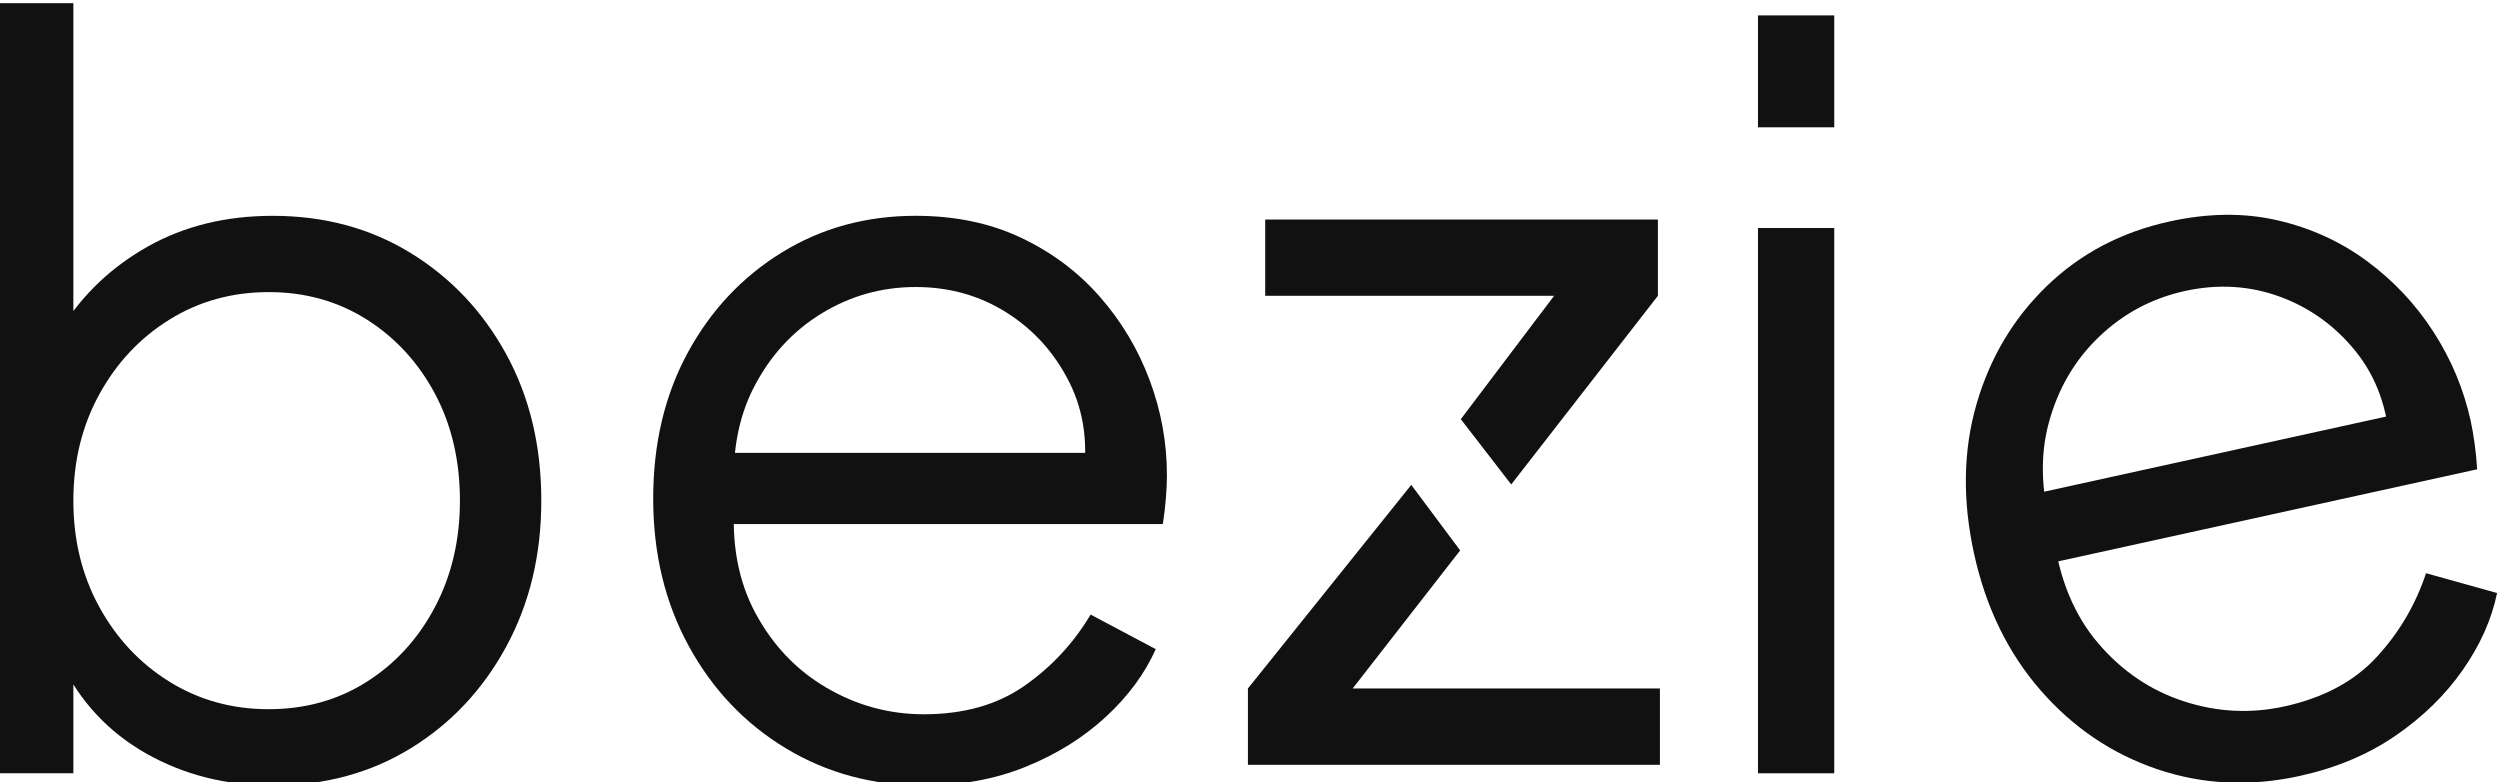
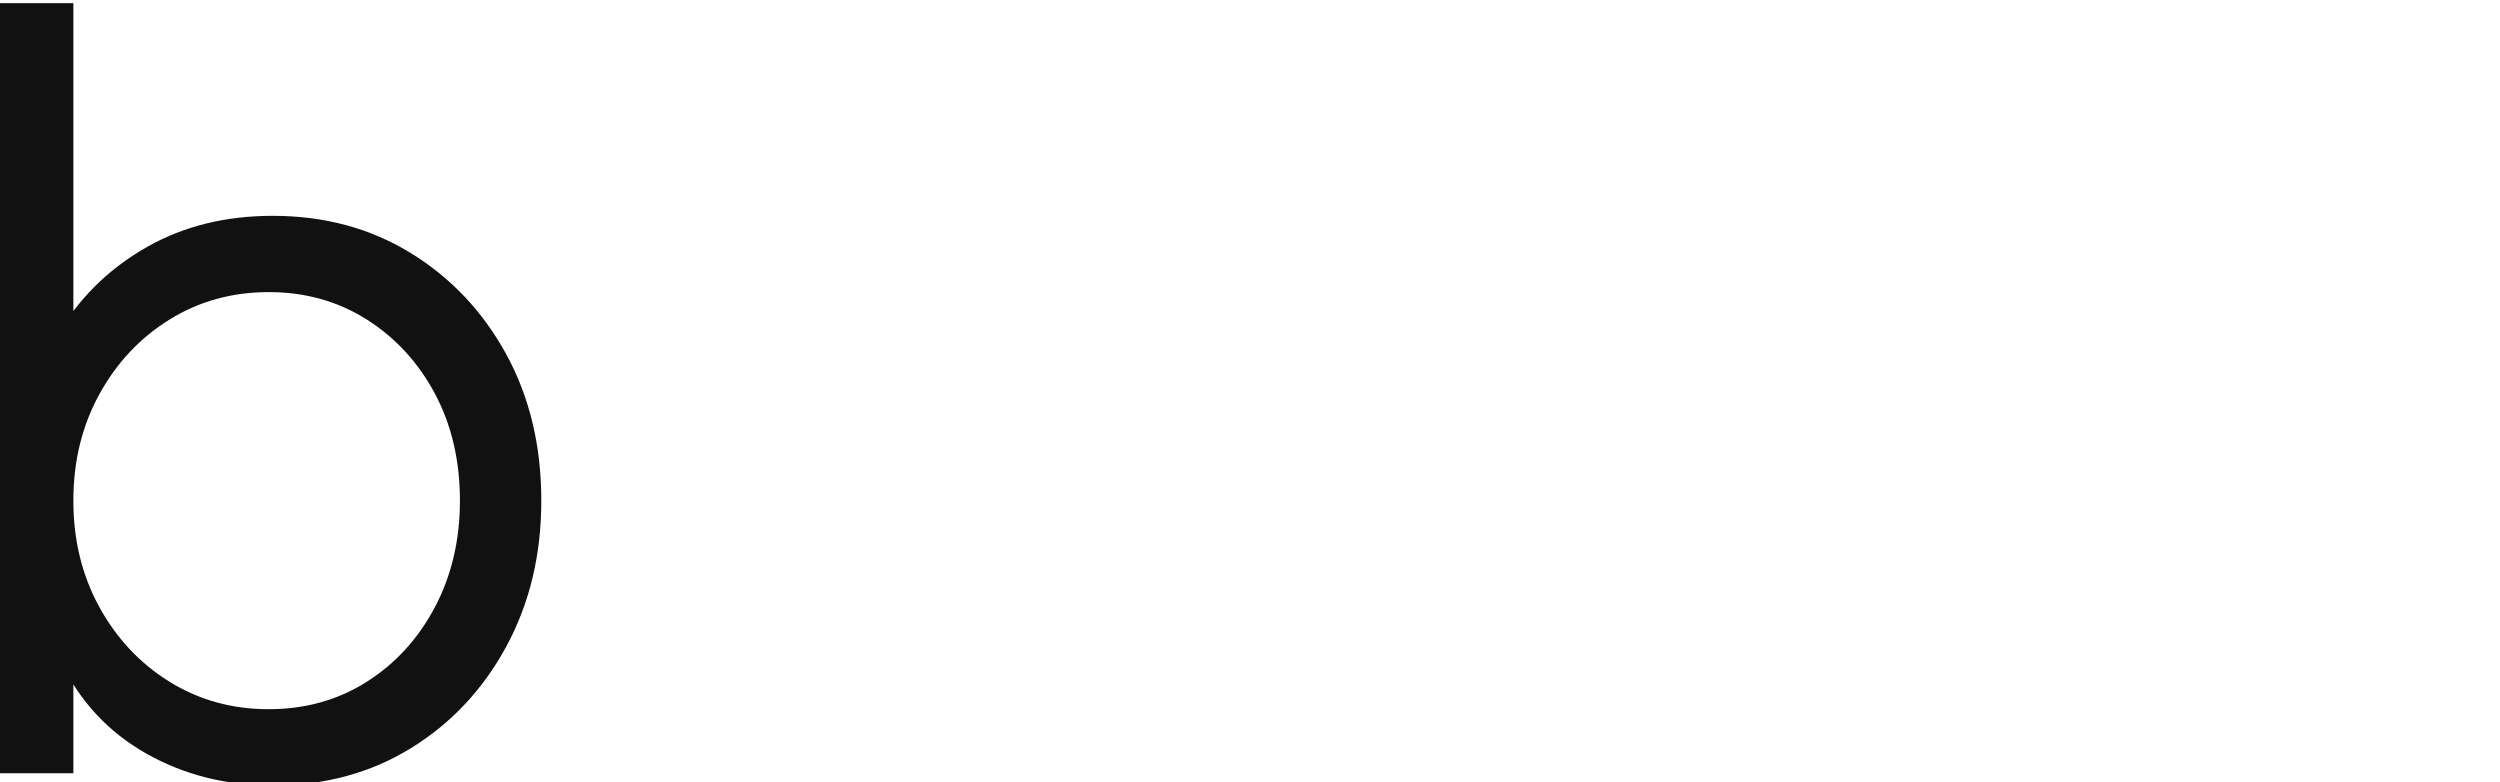
<svg xmlns="http://www.w3.org/2000/svg" xmlns:ns1="http://sodipodi.sourceforge.net/DTD/sodipodi-0.dtd" xmlns:ns2="http://www.inkscape.org/namespaces/inkscape" xml:space="preserve" width="42.403mm" height="13.268mm" style="shape-rendering:geometricPrecision; text-rendering:geometricPrecision; image-rendering:optimizeQuality; fill-rule:evenodd; clip-rule:evenodd" viewBox="0 0 4240.26 1326.8" ns1:docname="logo roxo.svg" ns2:version="0.92.3 (2405546, 2018-03-11)">
  <defs>
    <style type="text/css">       .fil0 {fill:#111111;fill-rule:nonzero}     </style>
  </defs>
  <g id="Layer_x0020_1">
    <g id="logo-roxo.svg">
      <g id="g7386" ns2:groupmode="layer" ns2:label="logo">
        <g id="g8027">
          <path id="path7392" class="fil0" d="M462.59 1332.28c-79.38,0 -150.97,-18.12 -214.81,-54.35 -63.85,-36.24 -111.87,-87.72 -144.08,-154.42l20.7 -18.99 0 207.05 -129.41 0.01 0 -1306.14 129.41 0 0 588.36 -20.7 -36.22c36.8,-58.68 85.99,-105.26 147.53,-139.77 61.54,-34.51 131.98,-51.76 211.36,-51.76 87.42,0 165.35,21 233.8,62.99 68.44,41.99 122.5,99.21 162.18,171.67 39.69,72.47 59.52,155.29 59.52,248.46 0,92.03 -19.84,174.55 -59.52,247.6 -39.69,73.05 -93.75,130.56 -162.18,172.54 -68.45,41.99 -146.38,62.97 -233.8,62.97zm-6.91 -129.4c62.12,0 117.61,-15.52 166.51,-46.59 48.88,-31.06 87.42,-73.33 115.6,-126.83 28.18,-53.48 42.27,-113.58 42.27,-180.3 0,-67.87 -14.09,-128.26 -42.27,-181.17 -28.18,-52.91 -66.72,-94.9 -115.6,-125.96 -48.9,-31.05 -104.39,-46.59 -166.51,-46.59 -62.1,0 -118.18,15.54 -168.23,46.59 -50.03,31.06 -89.72,73.33 -119.05,126.83 -29.33,53.5 -44,113.58 -44,180.3 0,66.72 14.67,126.82 44,180.3 29.33,53.5 69.02,95.77 119.05,126.83 50.05,31.06 106.13,46.59 168.23,46.59z" ns2:export-ydpi="96" ns2:export-xdpi="96" ns2:connector-curvature="0" />
          <g ns2:export-ydpi="96" ns2:export-xdpi="96" ns2:connector-curvature="0">
-             <path id="path7394" class="fil0" d="M1566.86 1332.28c-86.27,0 -164.22,-20.99 -233.8,-62.97 -69.6,-41.99 -124.53,-99.79 -164.78,-173.41 -40.25,-73.61 -60.39,-157.02 -60.39,-250.19 0,-93.17 19.55,-175.71 58.65,-247.61 39.12,-71.88 92.32,-128.54 159.61,-169.95 67.3,-41.42 142.93,-62.12 226.9,-62.12 66.72,0 126.24,12.37 178.57,37.11 52.34,24.73 96.91,58.07 133.72,100.06 36.83,41.99 65.01,89.15 84.56,141.5 19.55,52.33 29.33,106.11 29.33,161.32 0,11.51 -0.59,24.45 -1.73,38.82 -1.15,14.39 -2.87,29.05 -5.16,44l-781.63 0.01 0 -120.77 707.43 -0.01 -62.13 51.76c10.36,-63.27 3.17,-119.92 -21.56,-169.96 -24.74,-50.03 -60.11,-89.72 -106.11,-119.05 -46.02,-29.33 -97.78,-44 -155.29,-44 -57.53,0 -110.72,14.95 -159.61,44.86 -48.9,29.92 -87.13,71.6 -114.75,125.1 -27.6,53.48 -38.53,117.03 -32.78,190.66 -5.75,73.61 6.05,137.73 35.38,192.38 29.33,54.64 69.58,96.91 120.78,126.82 51.18,29.9 106.1,44.85 164.78,44.85 67.87,0 124.79,-16.1 170.81,-48.31 46.02,-32.2 83.39,-72.47 112.15,-120.78l110.42 58.67c-18.4,41.4 -46.58,79.66 -84.54,114.73 -37.96,35.09 -83.1,63.27 -135.45,84.56 -52.33,21.27 -110.13,31.91 -173.39,31.91l0.01 0.01zm0 0l0 0 0 0z" />
-           </g>
-           <path id="path7396" class="fil0" d="M2145.93 372.32l0 129.41 489.97 0 -158.23 209.25 85.54 110.72 248.75 -319.97 0 -129.41 -666.03 0zm247.72 450.09l-277.05 345.34 0 129.4 698.81 0 0 -129.4 -521.13 -0.01 182.32 -234.15c-1.11,-0.85 1.5,1.14 0,0l-82.95 -111.18z" ns2:export-ydpi="96" ns2:export-xdpi="96" ns2:connector-curvature="0" ns1:nodetypes="ccccccccccccccccc" />
-           <path id="path7398" class="fil0" d="M2981.69 1311.58l0 -924.83 129.41 0 0 924.83 -129.41 0zm0 -1095.65l0 -189.79 129.41 0 0 189.79 -129.41 0z" ns2:export-ydpi="96" ns2:export-xdpi="96" ns2:connector-curvature="0" />
+             </g>
          <g ns2:export-ydpi="96" ns2:export-xdpi="96" ns2:connector-curvature="0">
-             <path id="path7400" class="fil0" d="M3900.68 1316.1c-84.28,18.5 -164.6,14.67 -241.58,-11.39 -76.99,-26.06 -143.05,-70.75 -198.16,-134.01 -55.12,-63.25 -92.68,-140.4 -112.61,-231.11 -20.01,-91 -18.63,-175.81 4.14,-254.4 22.78,-78.63 62.57,-145.38 119.4,-200.26 56.84,-54.89 125.99,-91.3 208.02,-109.32 65.13,-14.32 125.94,-15.01 182.37,-2.08 56.43,12.93 107.13,35.94 152.07,69.05 44.97,33.1 82.61,73.1 112.95,120.03 30.33,46.92 51.43,97.33 63.27,151.26 2.48,11.24 4.68,24 6.65,38.29 1.96,14.31 3.41,28.99 4.33,43.82l-763.12 167.7 -25.86 -117.7 690.67 -151.77 -49.56 63.89c-3.47,-63.99 -22.65,-117.78 -57.54,-161.35 -34.91,-43.57 -77.98,-74.75 -129.19,-93.52 -51.25,-18.77 -104.94,-21.98 -161.12,-9.64 -56.17,12.34 -104.65,38.31 -145.97,78.01 -41.34,39.72 -69.73,88.64 -85.22,146.81 -15.47,58.17 -12.51,122.6 8.91,193.26 10.13,72.85 35.41,132.95 75.78,180.02 40.37,47.08 88.75,79.72 145.18,97.94 56.12,18.27 112.98,21.1 170.27,8.51 66.29,-14.57 118.45,-42.52 156.47,-83.86 38.02,-41.32 65.9,-88.67 83.62,-142.03l120.45 33.59c-9.1,44.4 -28.41,87.8 -57.94,130.2 -29.55,42.42 -67.6,79.65 -114.15,111.67 -46.55,31.99 -100.73,54.79 -162.51,68.38l-0.02 0.01zm0 0l0 0 0 0z" />
-           </g>
+             </g>
        </g>
      </g>
    </g>
  </g>
</svg>